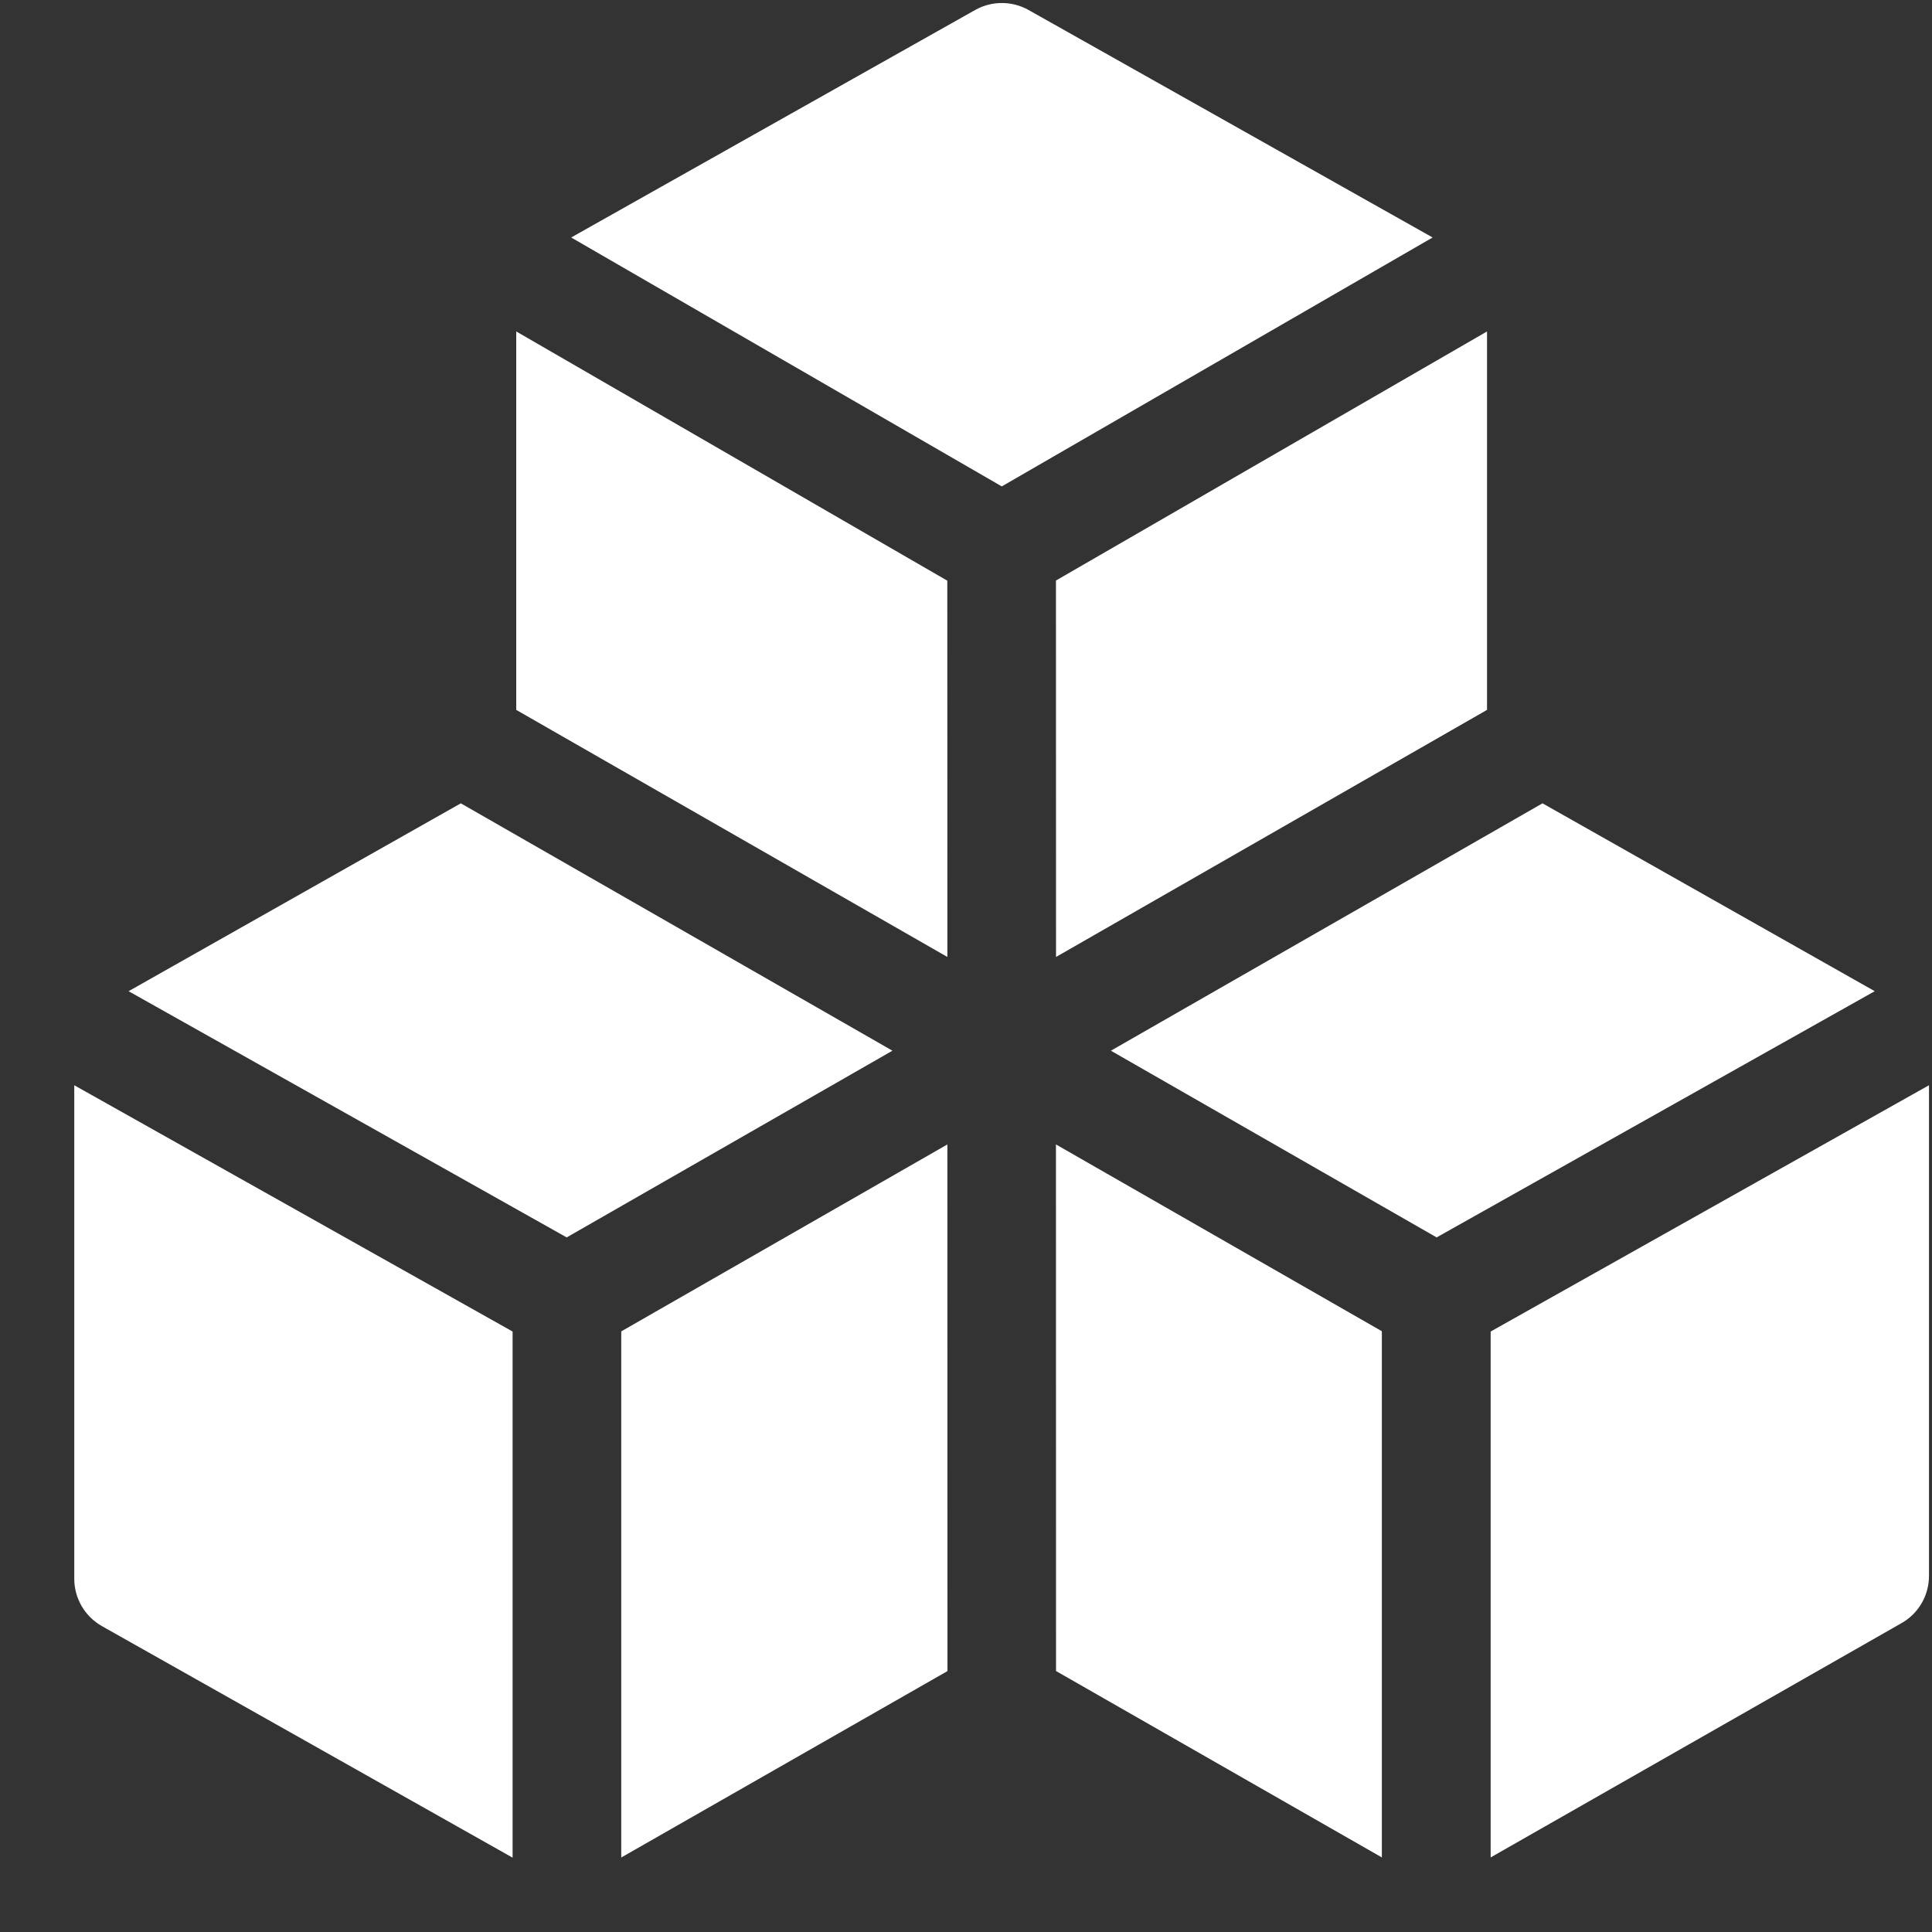
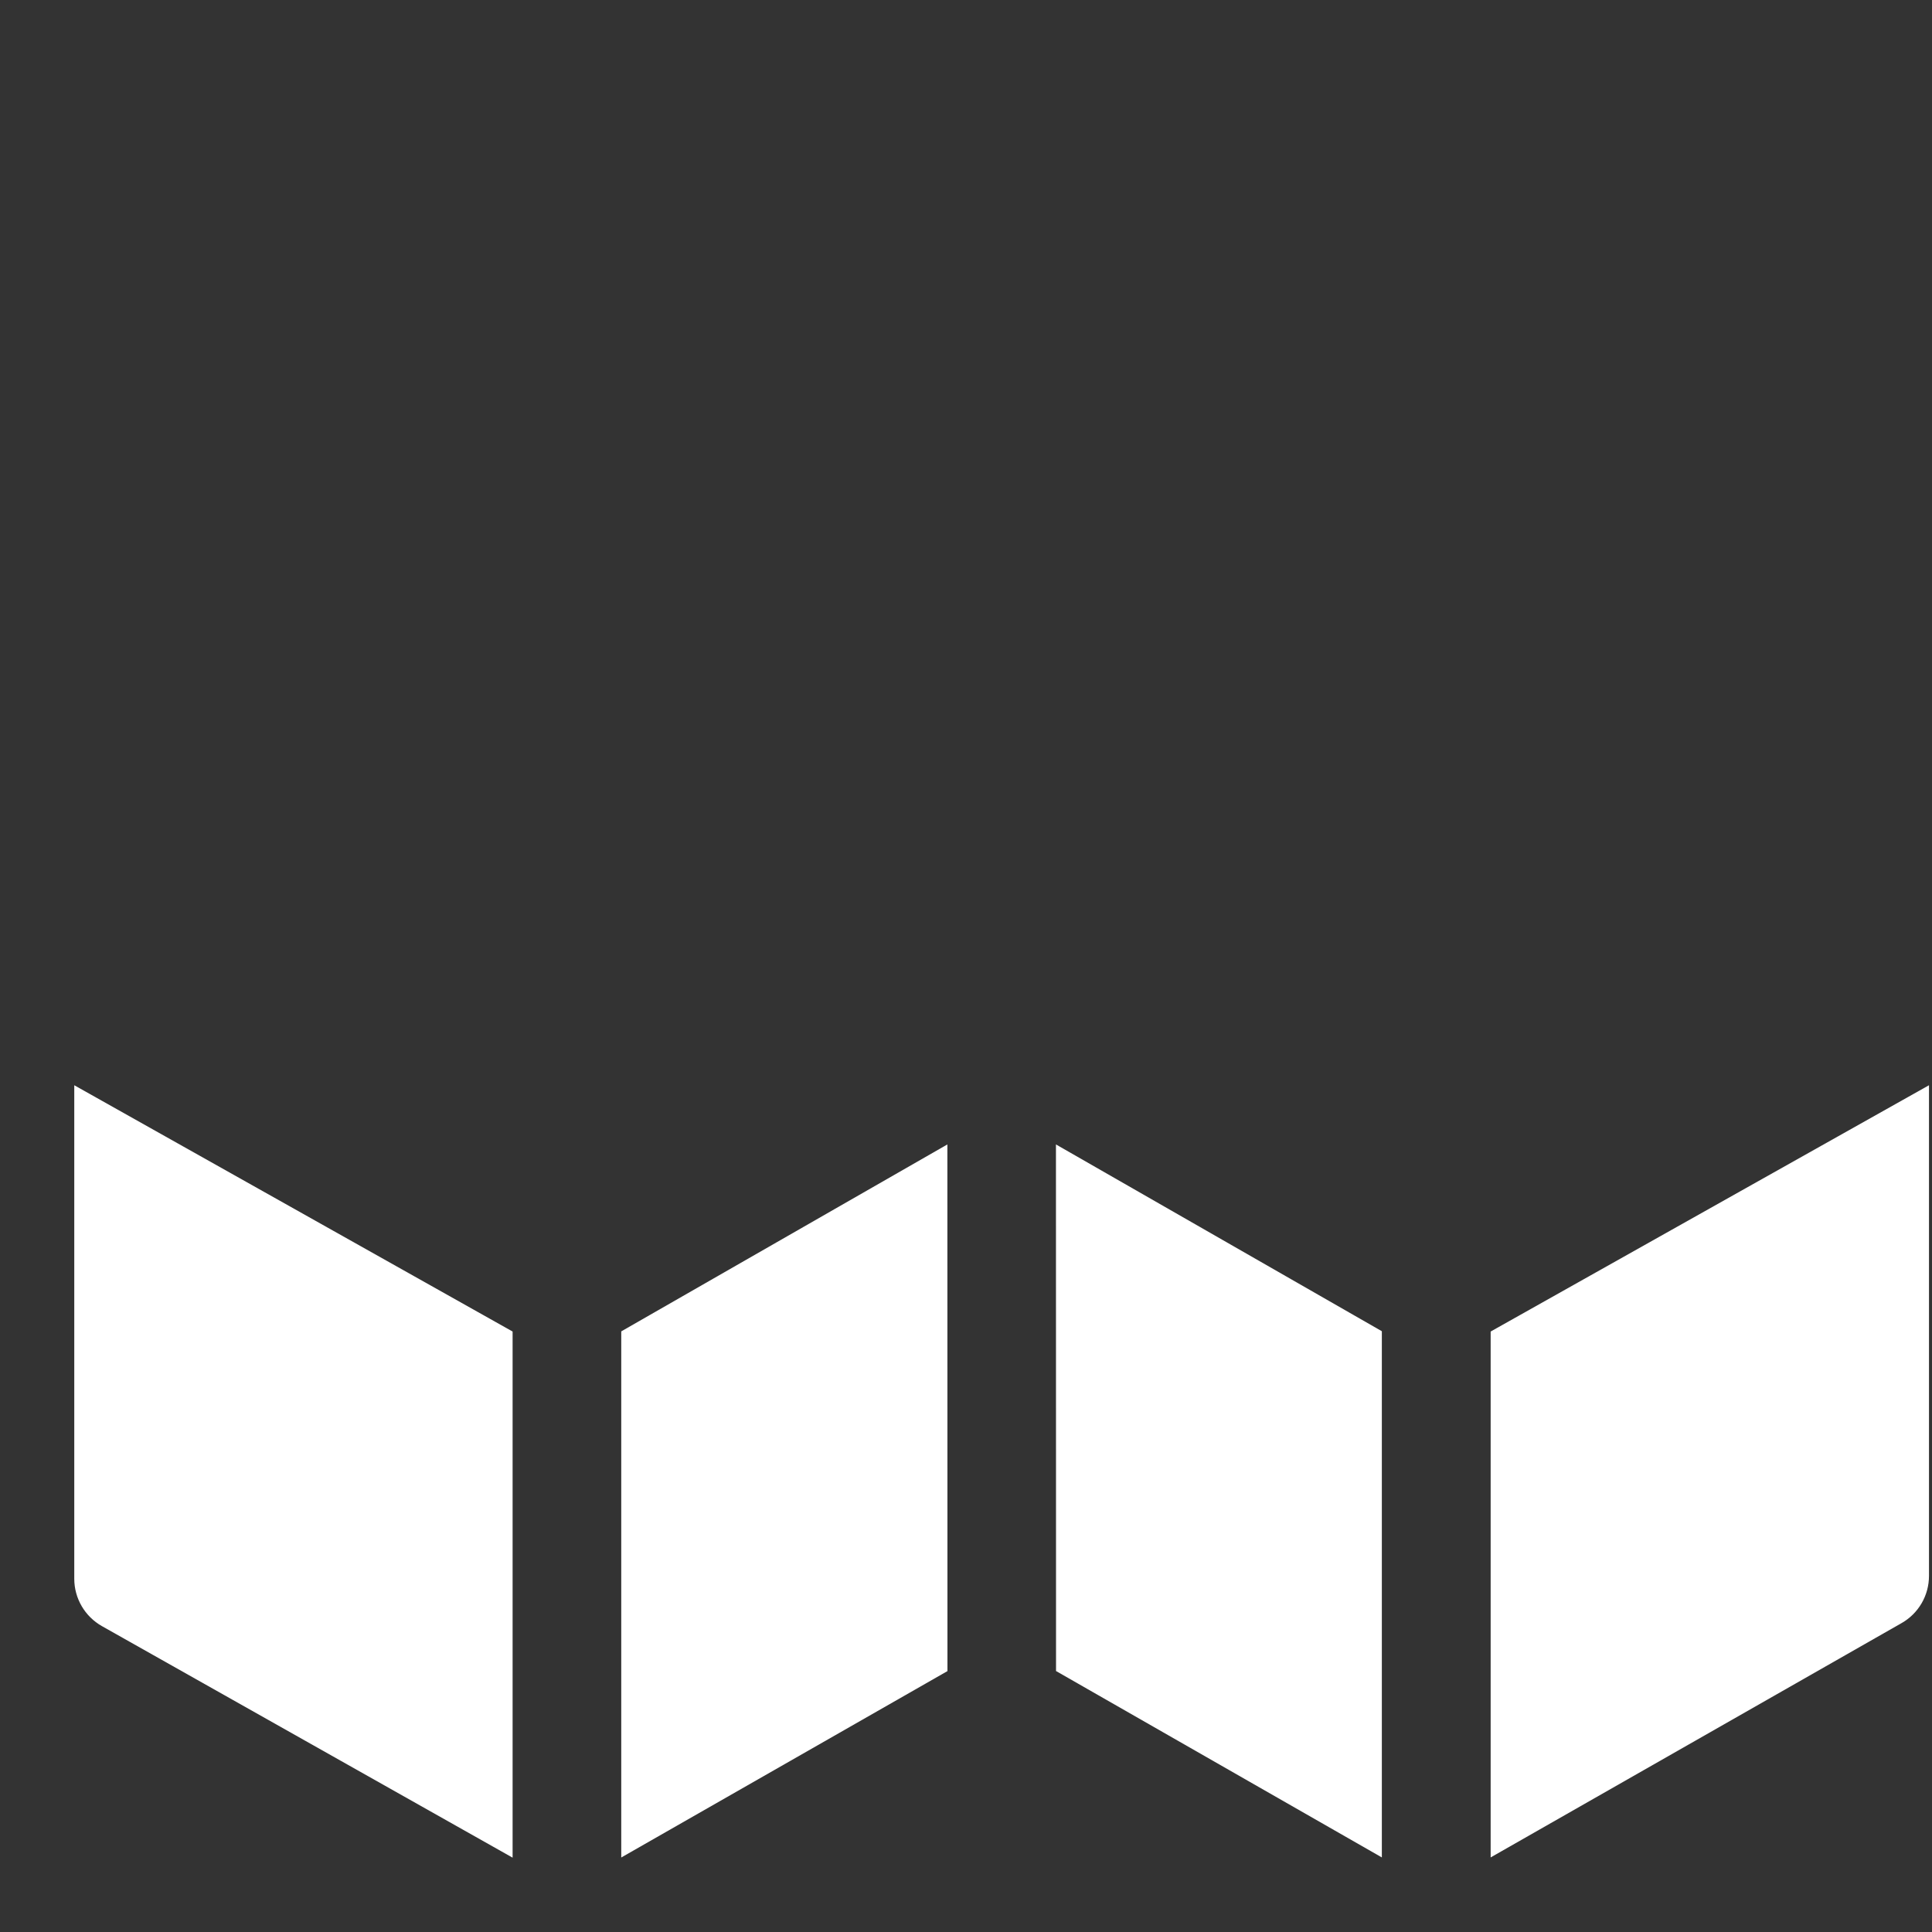
<svg xmlns="http://www.w3.org/2000/svg" width="25" height="25" viewBox="0 0 25 25" fill="none">
  <rect x="0" y="0" width="25" height="25" fill="#333333" stroke="none" />
  <g clip-path="url(#clip0_23016_20464)">
    <path d="M8.039 17.228V24.036L12.26 21.624L12.259 14.809L8.039 17.228Z" fill="white" />
-     <path d="M5.963 10.395L1.664 12.826L7.333 16.012H7.333L11.548 13.596L5.963 10.395Z" fill="white" />
-     <path d="M12.258 7.514L6.68 4.289V9.186L12.259 12.383L12.258 7.514Z" fill="white" />
    <path d="M0.961 20.429C0.961 20.683 1.098 20.917 1.319 21.042L6.633 24.038V17.23L0.961 14.043V20.429Z" fill="white" />
-     <path d="M13.309 0.129C13.095 0.009 12.833 0.009 12.619 0.129L7.391 3.073L12.963 6.294L18.538 3.073L13.309 0.129Z" fill="white" />
-     <path d="M19.96 10.395L14.375 13.596L18.59 16.012L24.259 12.826L19.96 10.395Z" fill="white" />
    <path d="M19.289 17.23V24.035L24.606 21.003C24.826 20.878 24.961 20.645 24.961 20.392V14.043L19.289 17.23Z" fill="white" />
    <path d="M13.665 21.623L17.881 24.035V17.226L13.664 14.809L13.665 21.623Z" fill="white" />
-     <path d="M19.242 4.289L13.664 7.512L13.665 12.383L19.242 9.186V4.289Z" fill="white" />
  </g>
  <defs>
    <clipPath id="clip0_23016_20464">
      <rect width="24" height="24" fill="white" transform="translate(0.961 0.039)" />
    </clipPath>
  </defs>
</svg>